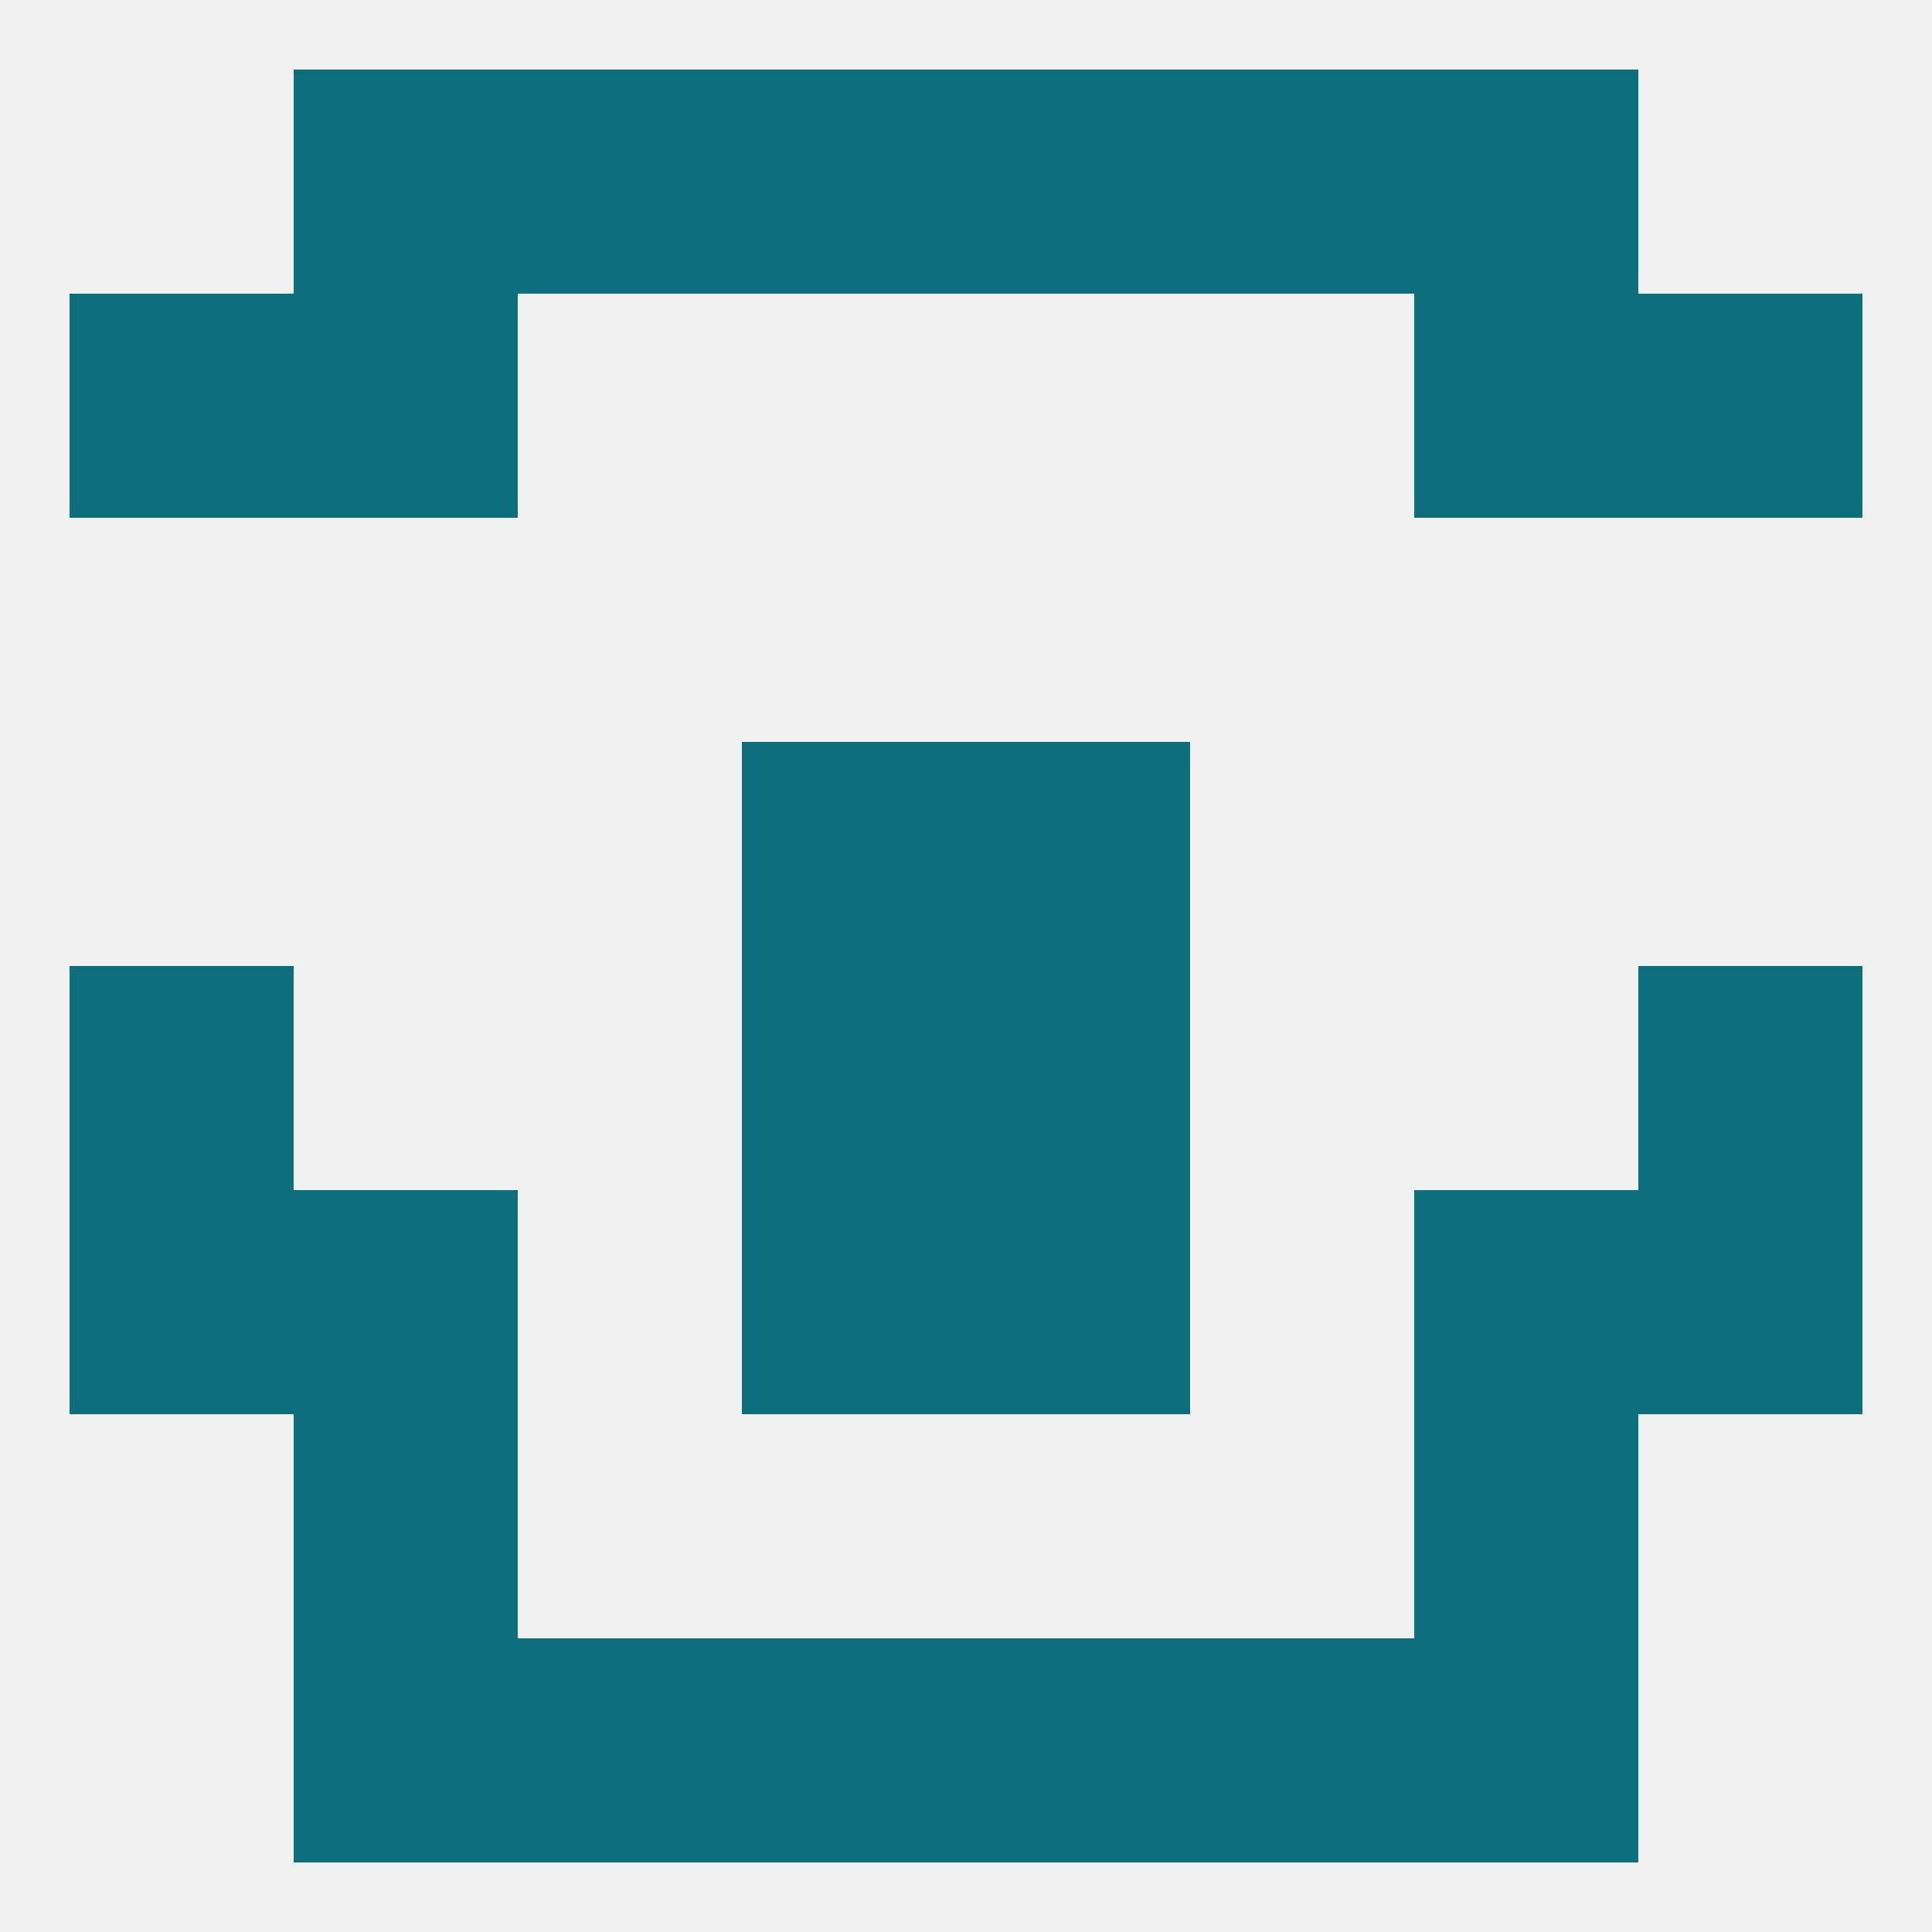
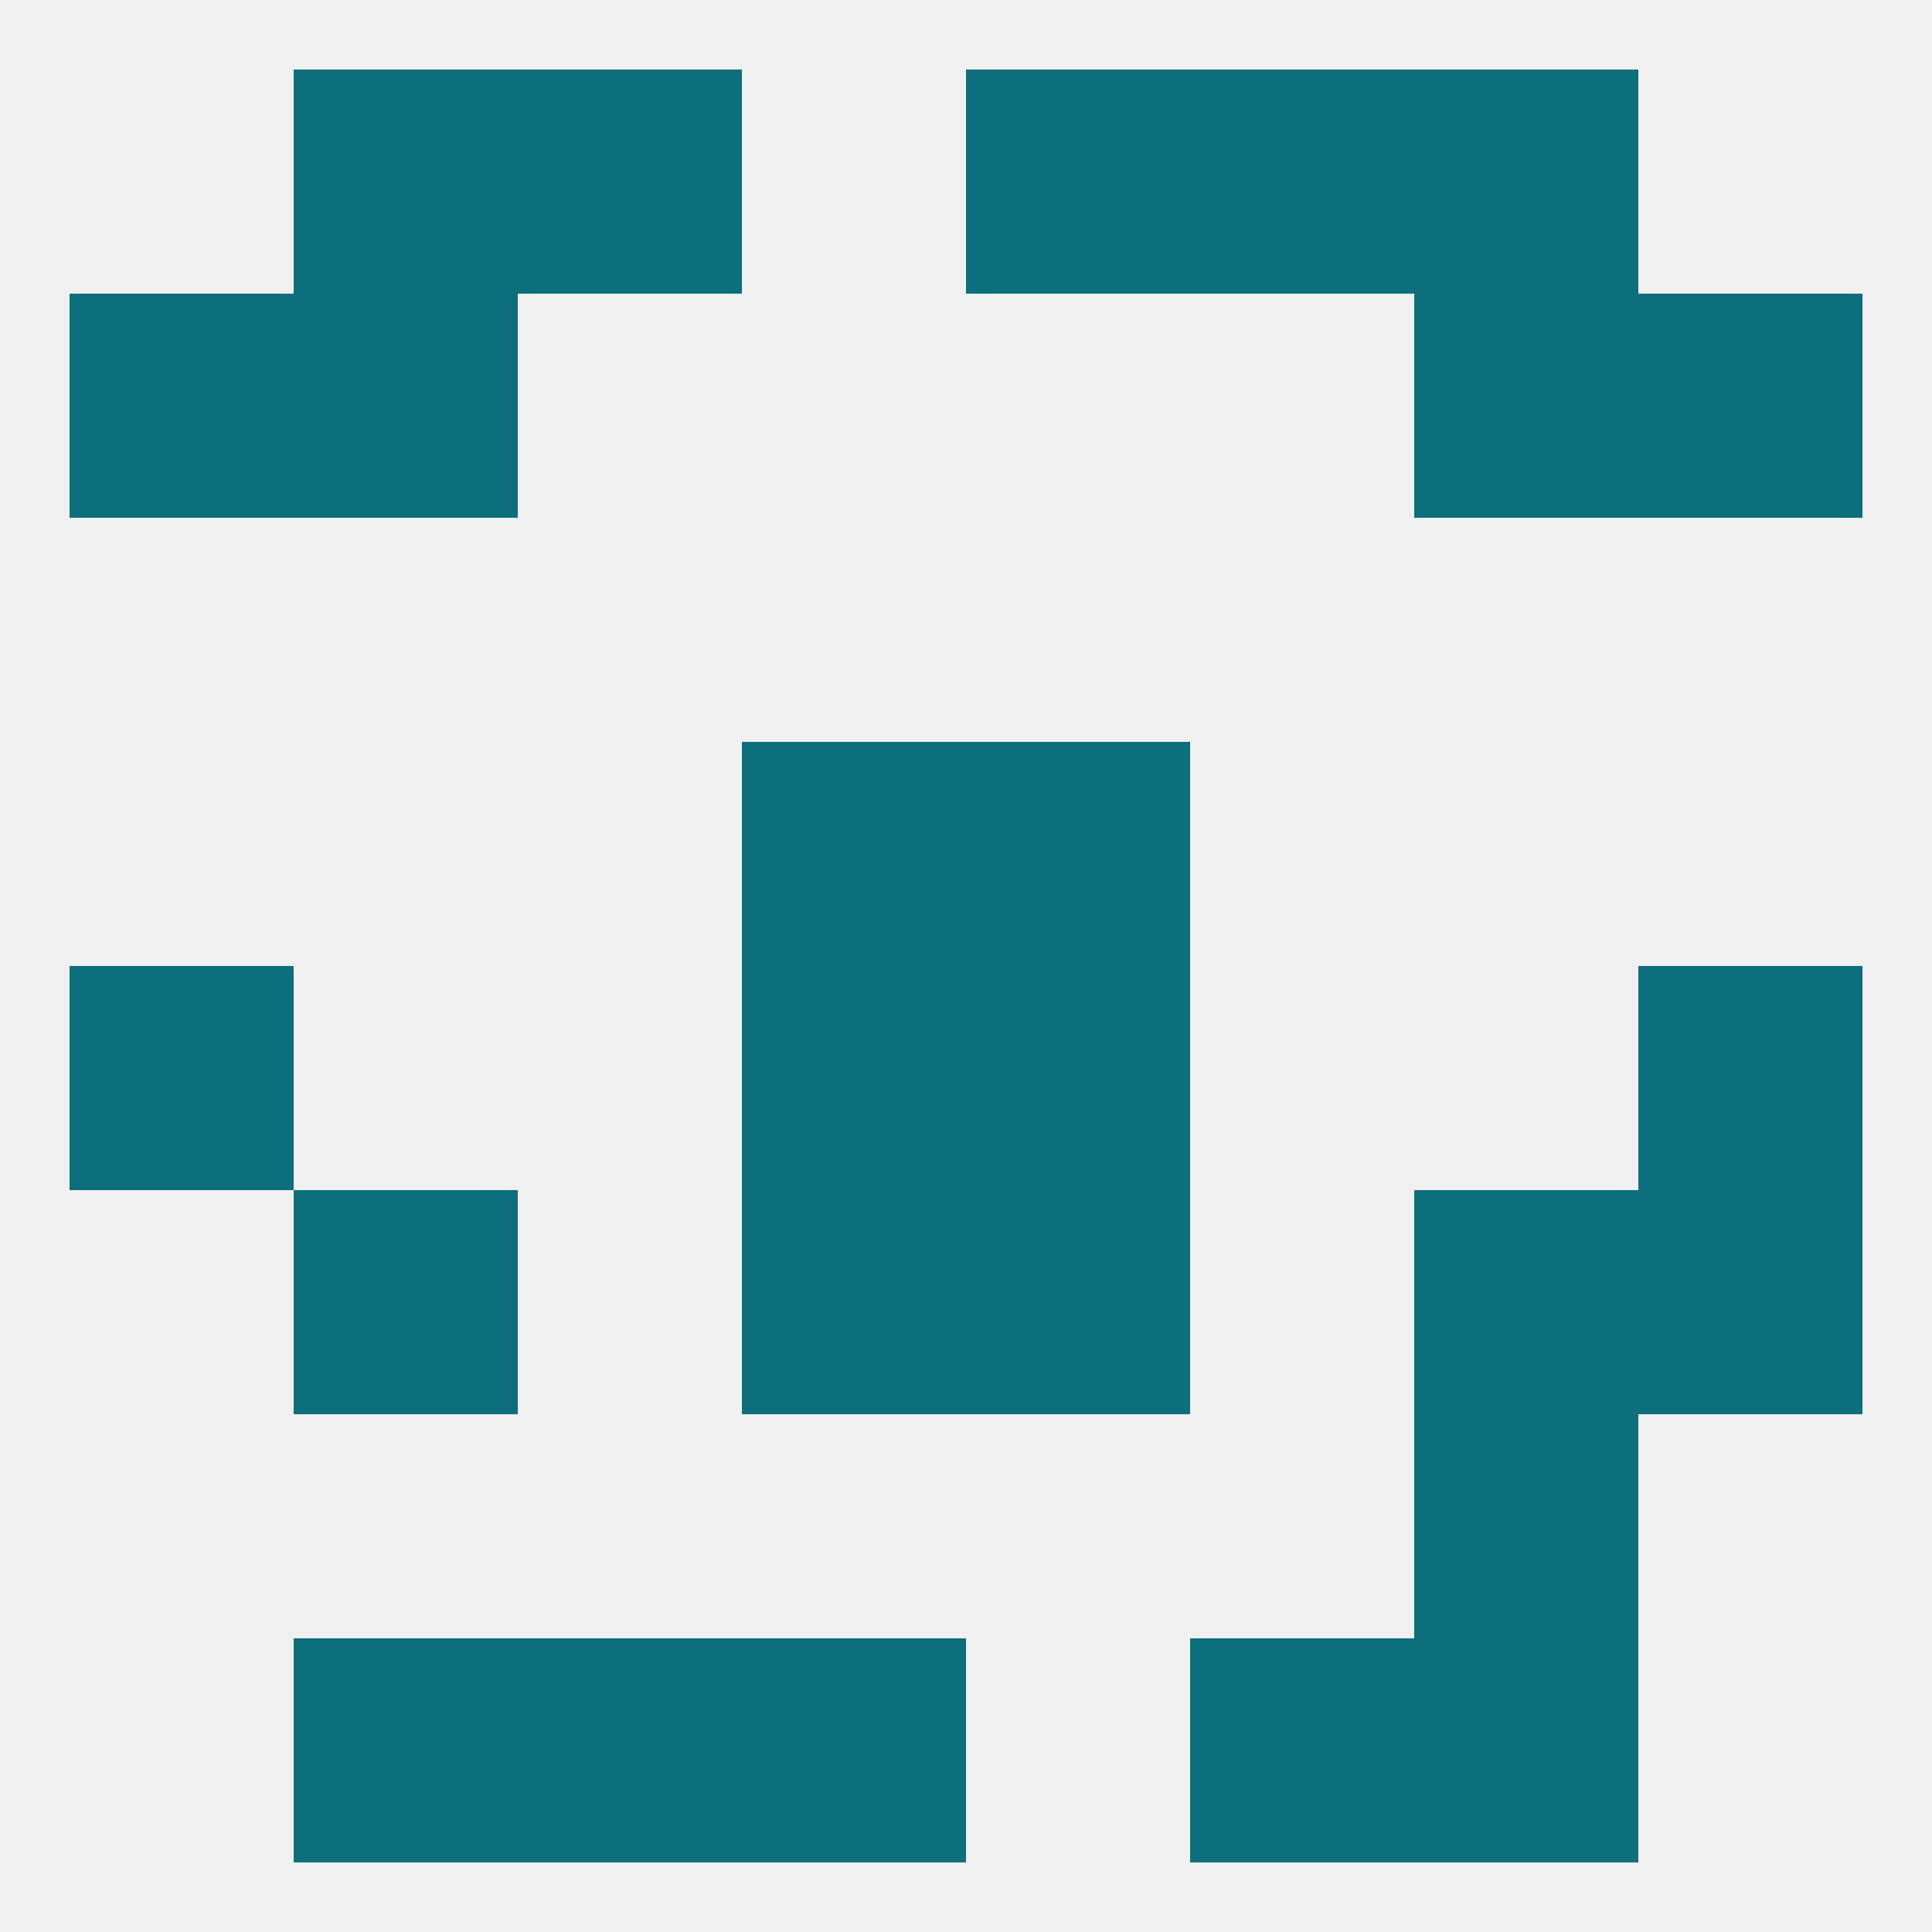
<svg xmlns="http://www.w3.org/2000/svg" version="1.1" baseprofile="full" width="250" height="250" viewBox="0 0 250 250">
  <rect width="100%" height="100%" fill="rgba(240,240,240,255)" />
  <rect x="212" y="154" width="29" height="29" fill="rgba(13,111,123,255)" />
  <rect x="96" y="154" width="29" height="29" fill="rgba(13,111,123,255)" />
  <rect x="125" y="154" width="29" height="29" fill="rgba(13,111,123,255)" />
  <rect x="38" y="154" width="29" height="29" fill="rgba(13,111,123,255)" />
  <rect x="183" y="154" width="29" height="29" fill="rgba(13,111,123,255)" />
-   <rect x="9" y="154" width="29" height="29" fill="rgba(13,111,123,255)" />
  <rect x="38" y="212" width="29" height="29" fill="rgba(13,111,123,255)" />
  <rect x="183" y="212" width="29" height="29" fill="rgba(13,111,123,255)" />
  <rect x="67" y="212" width="29" height="29" fill="rgba(13,111,123,255)" />
  <rect x="154" y="212" width="29" height="29" fill="rgba(13,111,123,255)" />
  <rect x="96" y="212" width="29" height="29" fill="rgba(13,111,123,255)" />
-   <rect x="125" y="212" width="29" height="29" fill="rgba(13,111,123,255)" />
-   <rect x="38" y="183" width="29" height="29" fill="rgba(13,111,123,255)" />
  <rect x="183" y="183" width="29" height="29" fill="rgba(13,111,123,255)" />
  <rect x="96" y="125" width="29" height="29" fill="rgba(13,111,123,255)" />
  <rect x="125" y="125" width="29" height="29" fill="rgba(13,111,123,255)" />
  <rect x="9" y="125" width="29" height="29" fill="rgba(13,111,123,255)" />
  <rect x="212" y="125" width="29" height="29" fill="rgba(13,111,123,255)" />
  <rect x="96" y="96" width="29" height="29" fill="rgba(13,111,123,255)" />
  <rect x="125" y="96" width="29" height="29" fill="rgba(13,111,123,255)" />
  <rect x="154" y="9" width="29" height="29" fill="rgba(13,111,123,255)" />
  <rect x="38" y="9" width="29" height="29" fill="rgba(13,111,123,255)" />
  <rect x="183" y="9" width="29" height="29" fill="rgba(13,111,123,255)" />
-   <rect x="96" y="9" width="29" height="29" fill="rgba(13,111,123,255)" />
  <rect x="125" y="9" width="29" height="29" fill="rgba(13,111,123,255)" />
  <rect x="67" y="9" width="29" height="29" fill="rgba(13,111,123,255)" />
  <rect x="38" y="38" width="29" height="29" fill="rgba(13,111,123,255)" />
  <rect x="183" y="38" width="29" height="29" fill="rgba(13,111,123,255)" />
  <rect x="9" y="38" width="29" height="29" fill="rgba(13,111,123,255)" />
  <rect x="212" y="38" width="29" height="29" fill="rgba(13,111,123,255)" />
</svg>